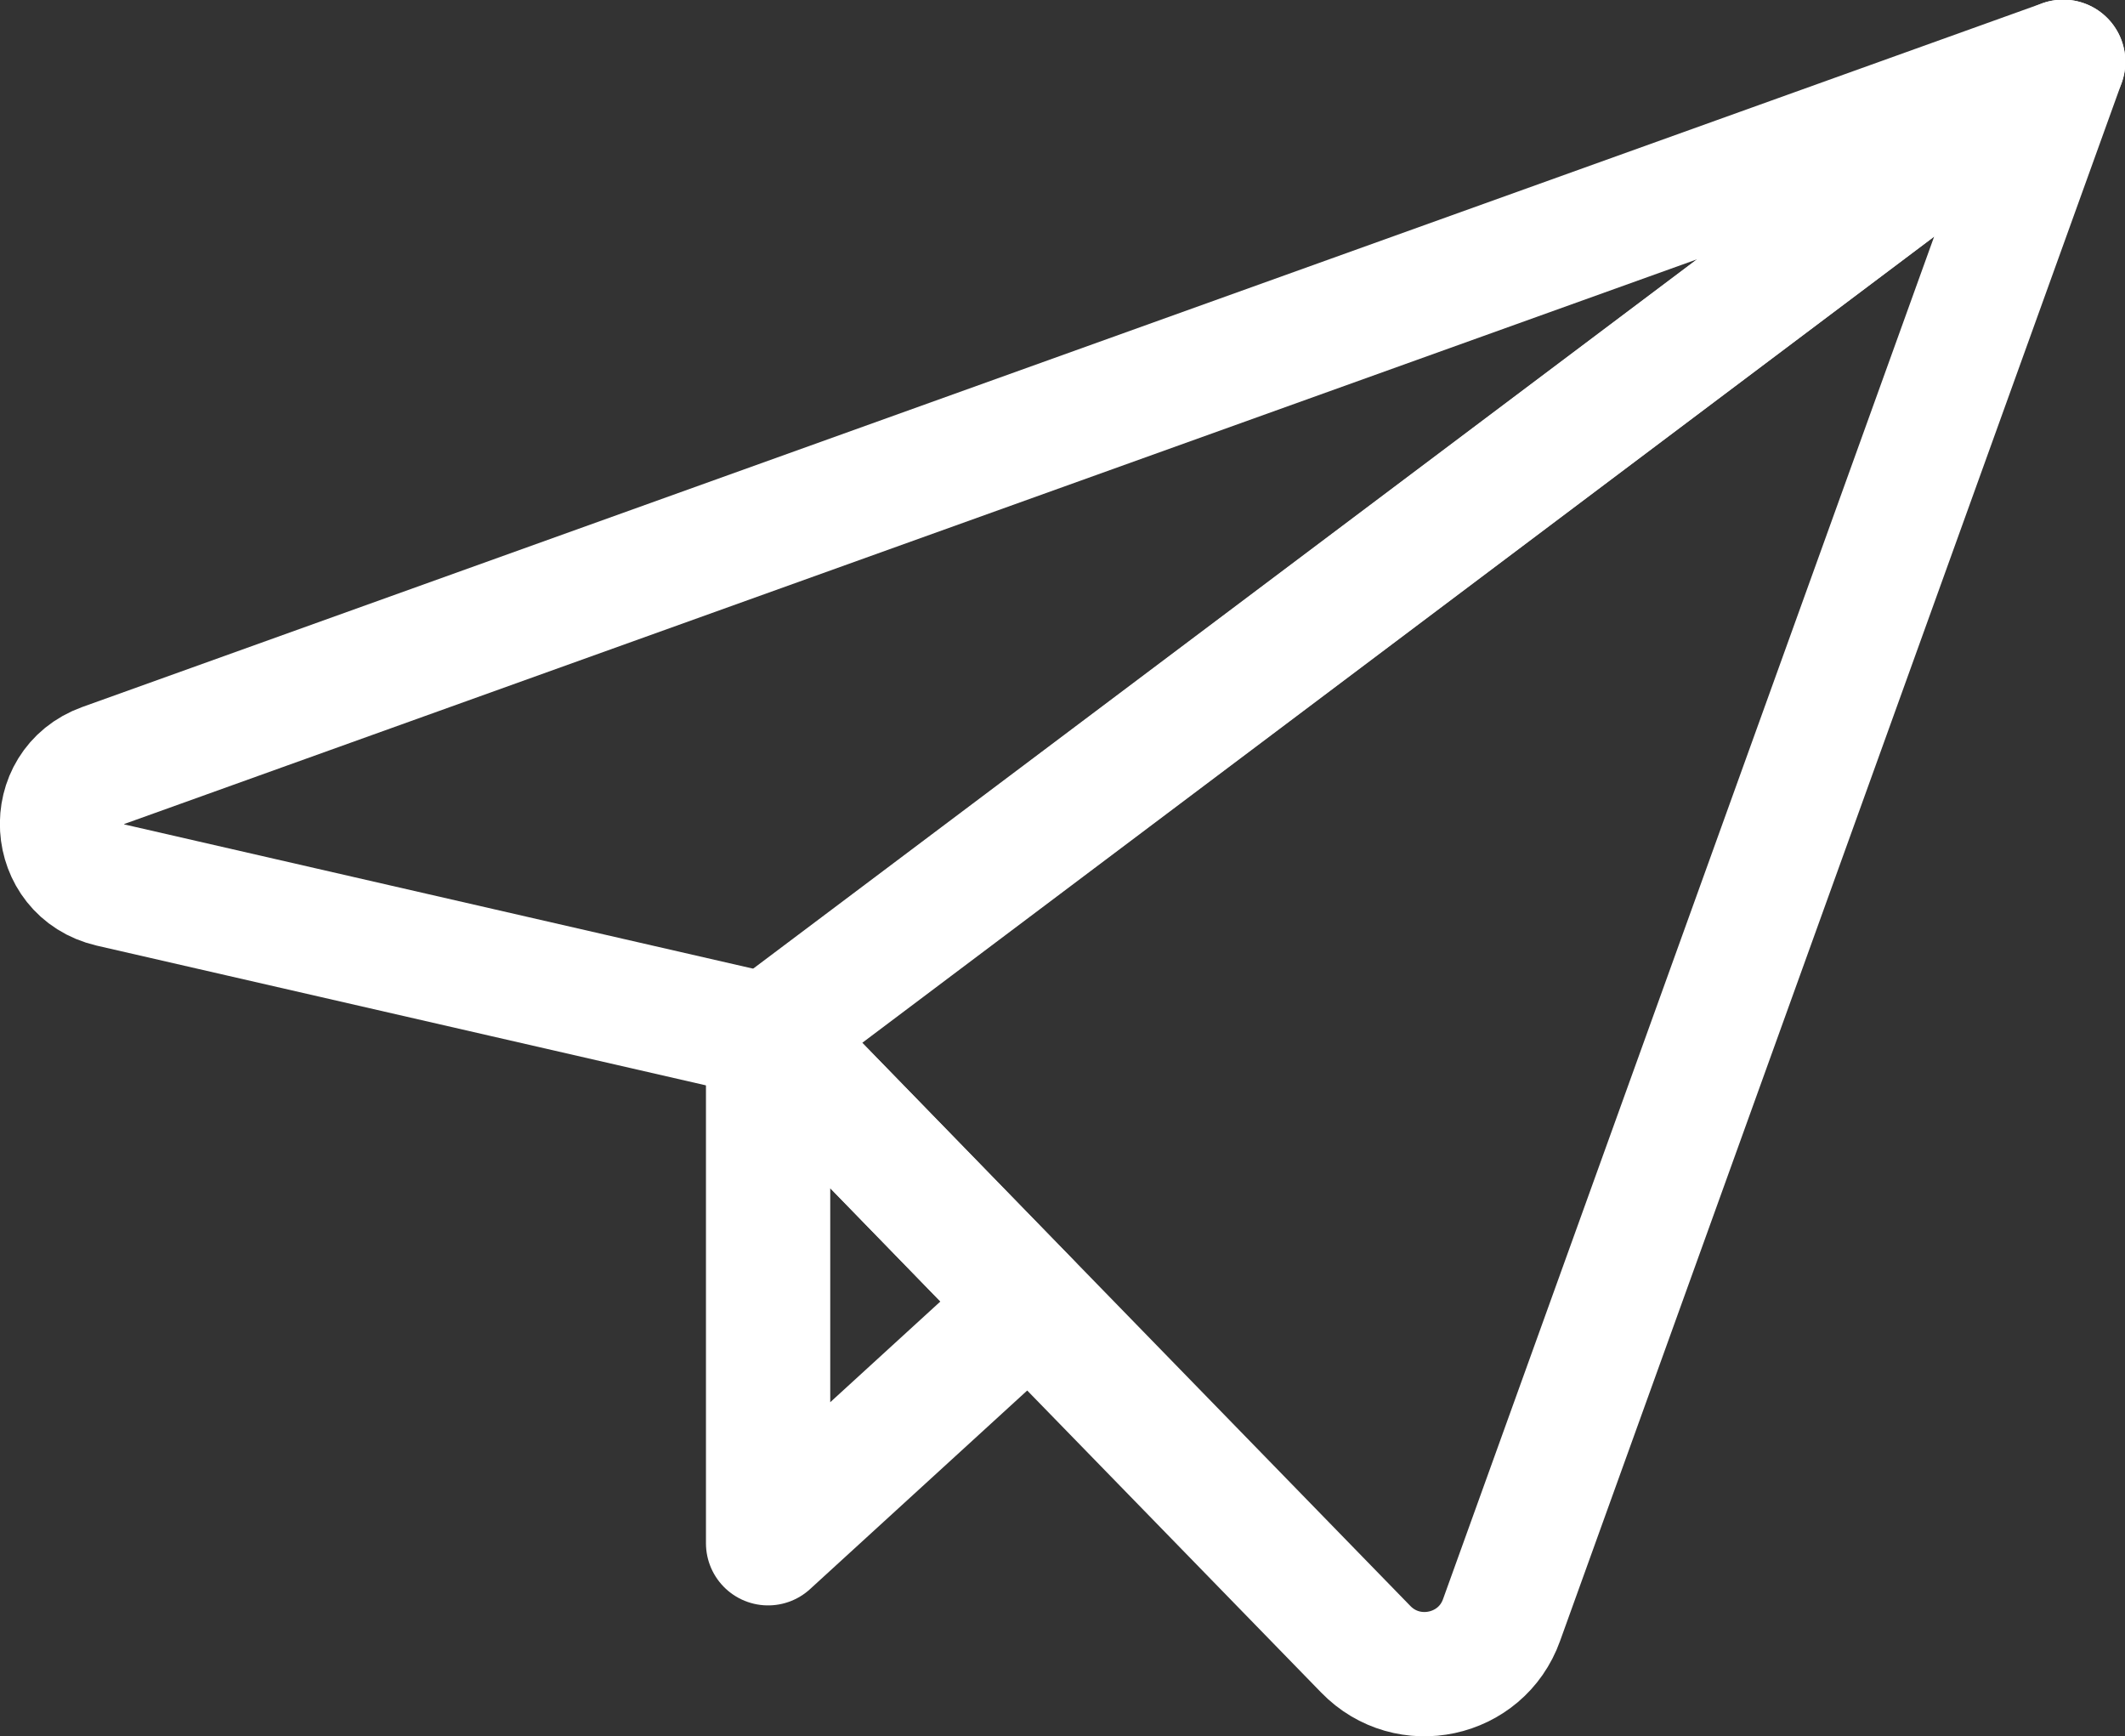
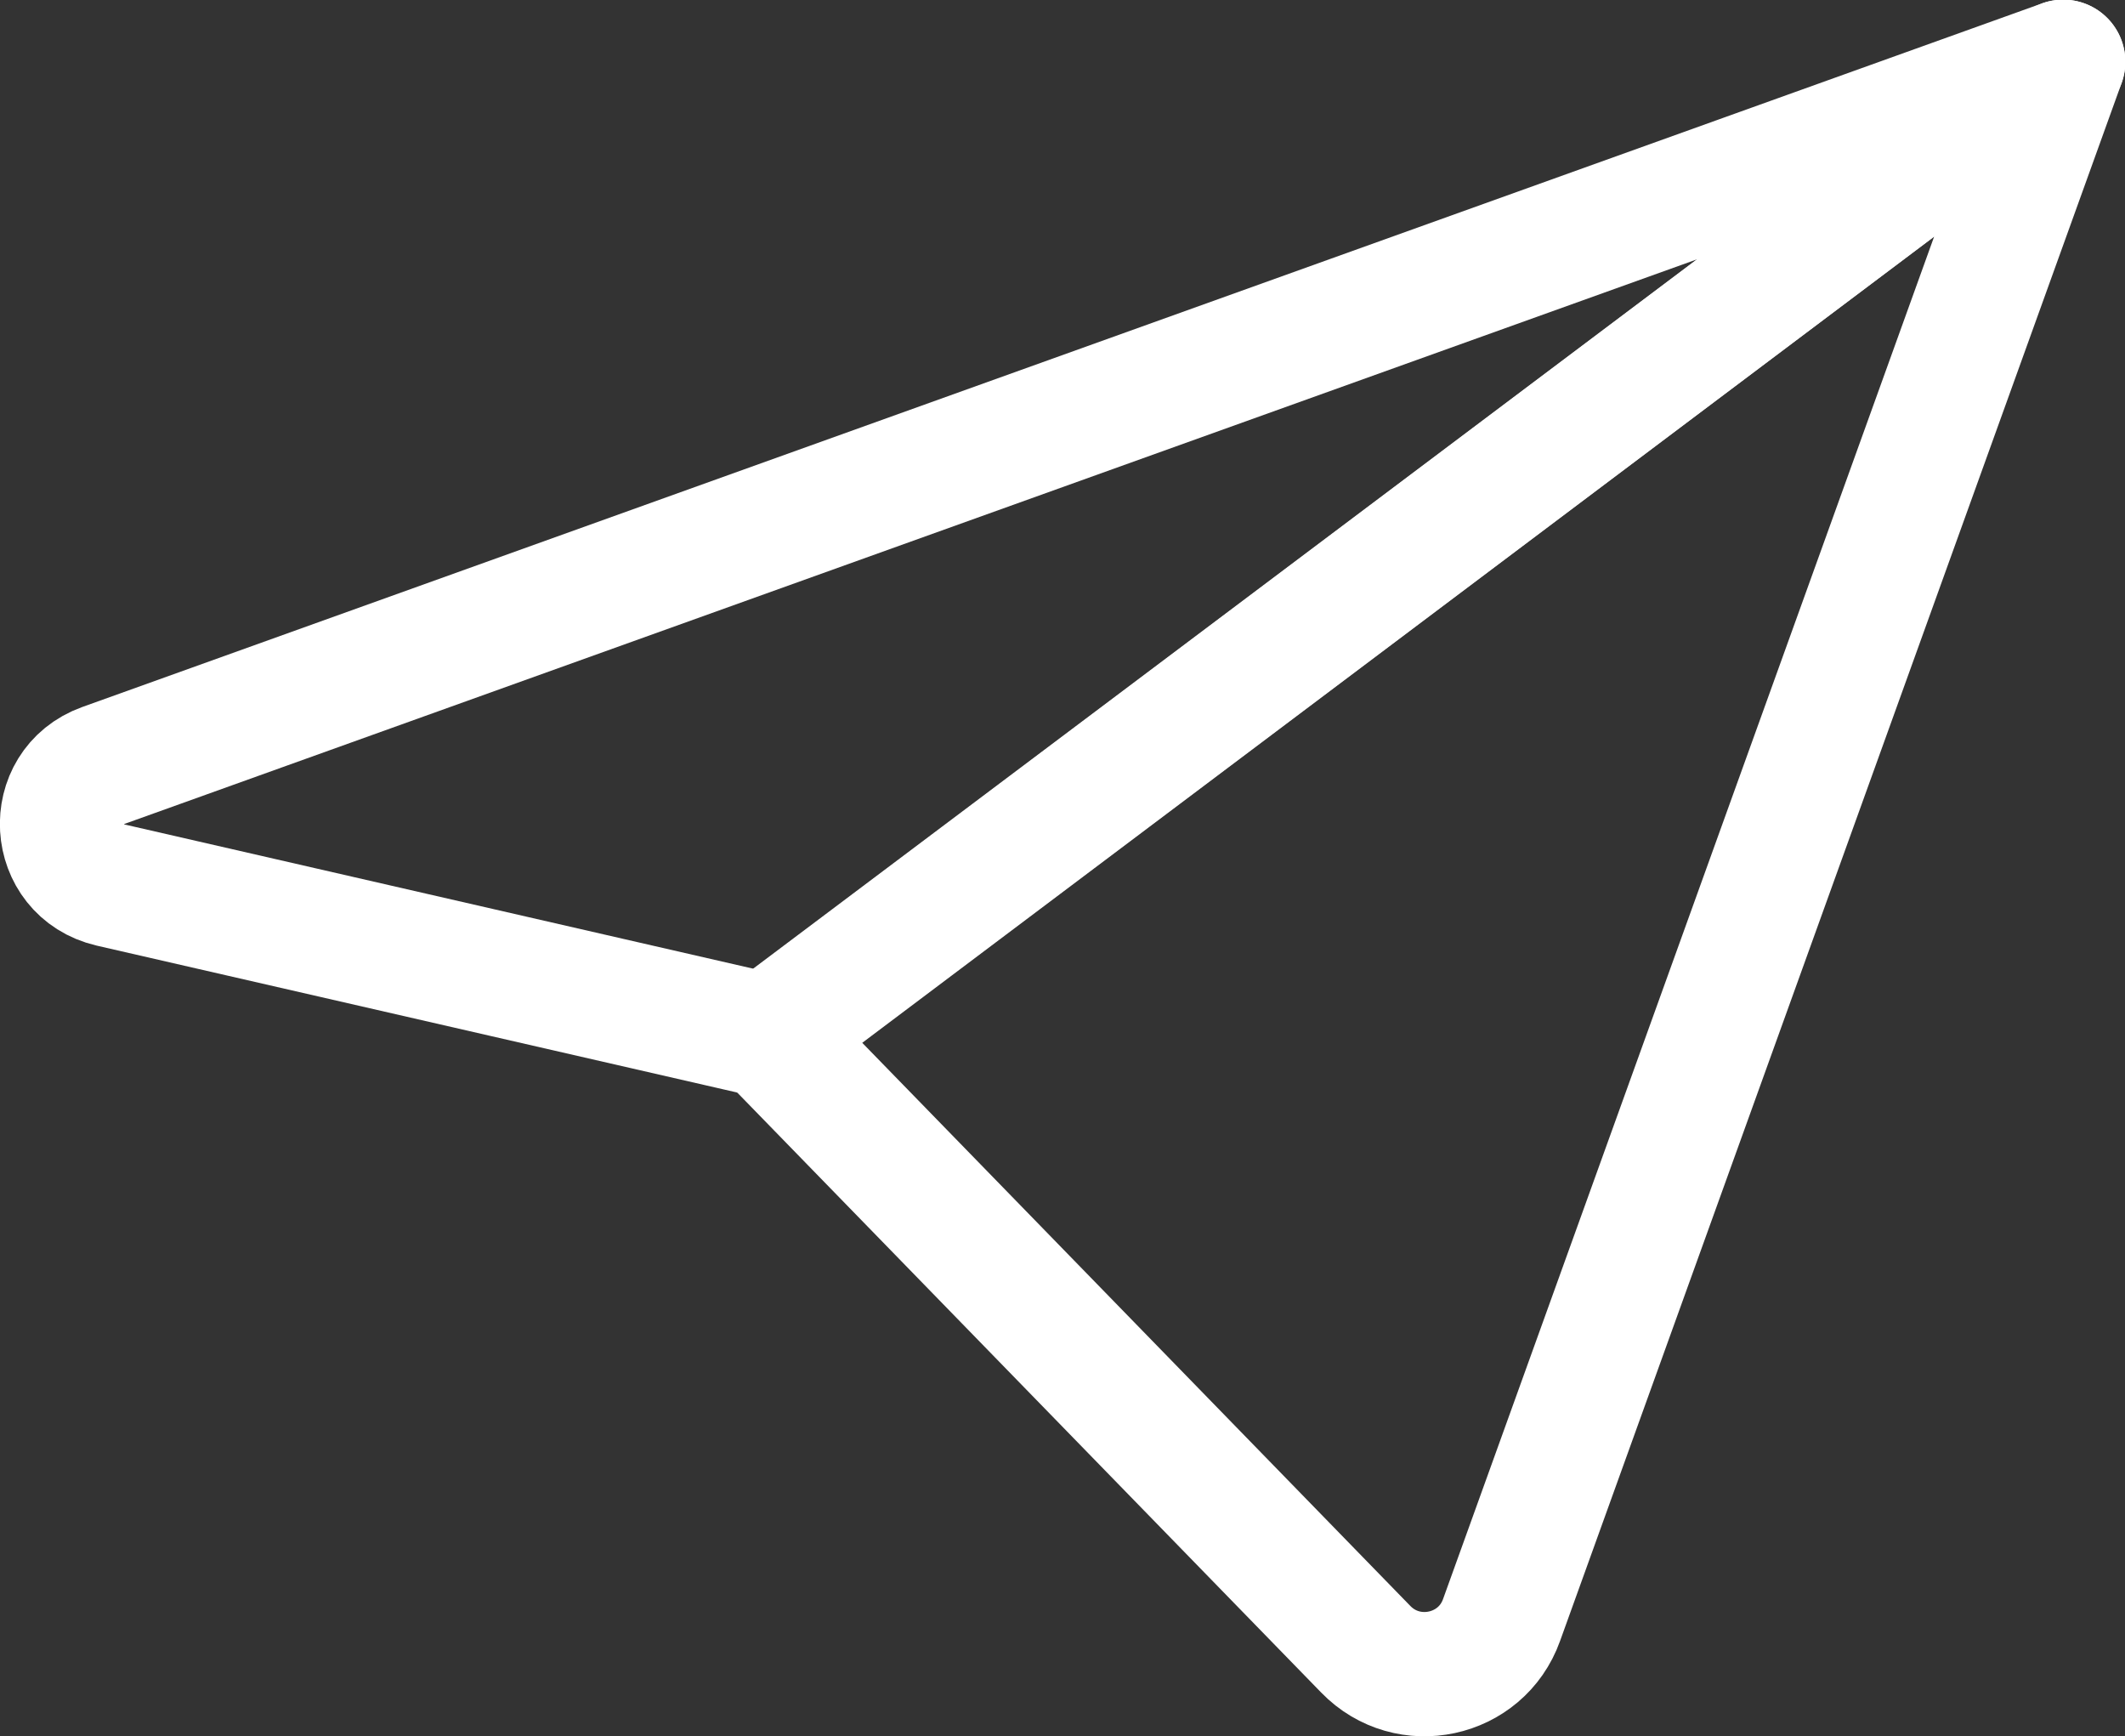
<svg xmlns="http://www.w3.org/2000/svg" id="_レイヤー_2" viewBox="0 0 31.29 25.56">
  <rect x="0" y="0" width="31.29" height="25.56" fill="#333333" stroke="none" />
  <defs>
    <style>.cls-1{fill:none;stroke:#fff;stroke-linecap:round;stroke-linejoin:round;stroke-width:1.83px;}</style>
  </defs>
  <g id="_テキスト">
-     <path class="cls-1" d="M30.38.91L1.52,11.27c-.86.31-.79,1.55.11,1.76l9.68,2.22L30.38.91Z" />
+     <path class="cls-1" d="M30.38.91L1.52,11.27c-.86.31-.79,1.55.11,1.76l9.68,2.22L30.38.91" />
    <path class="cls-1" d="M30.38.91l-8.27,22.94c-.3.84-1.38,1.07-2,.43l-8.8-9.04L30.38.91Z" />
-     <polygon class="cls-1" points="11.31 15.24 11.31 22.72 15.16 19.2 11.31 15.24" />
  </g>
</svg>